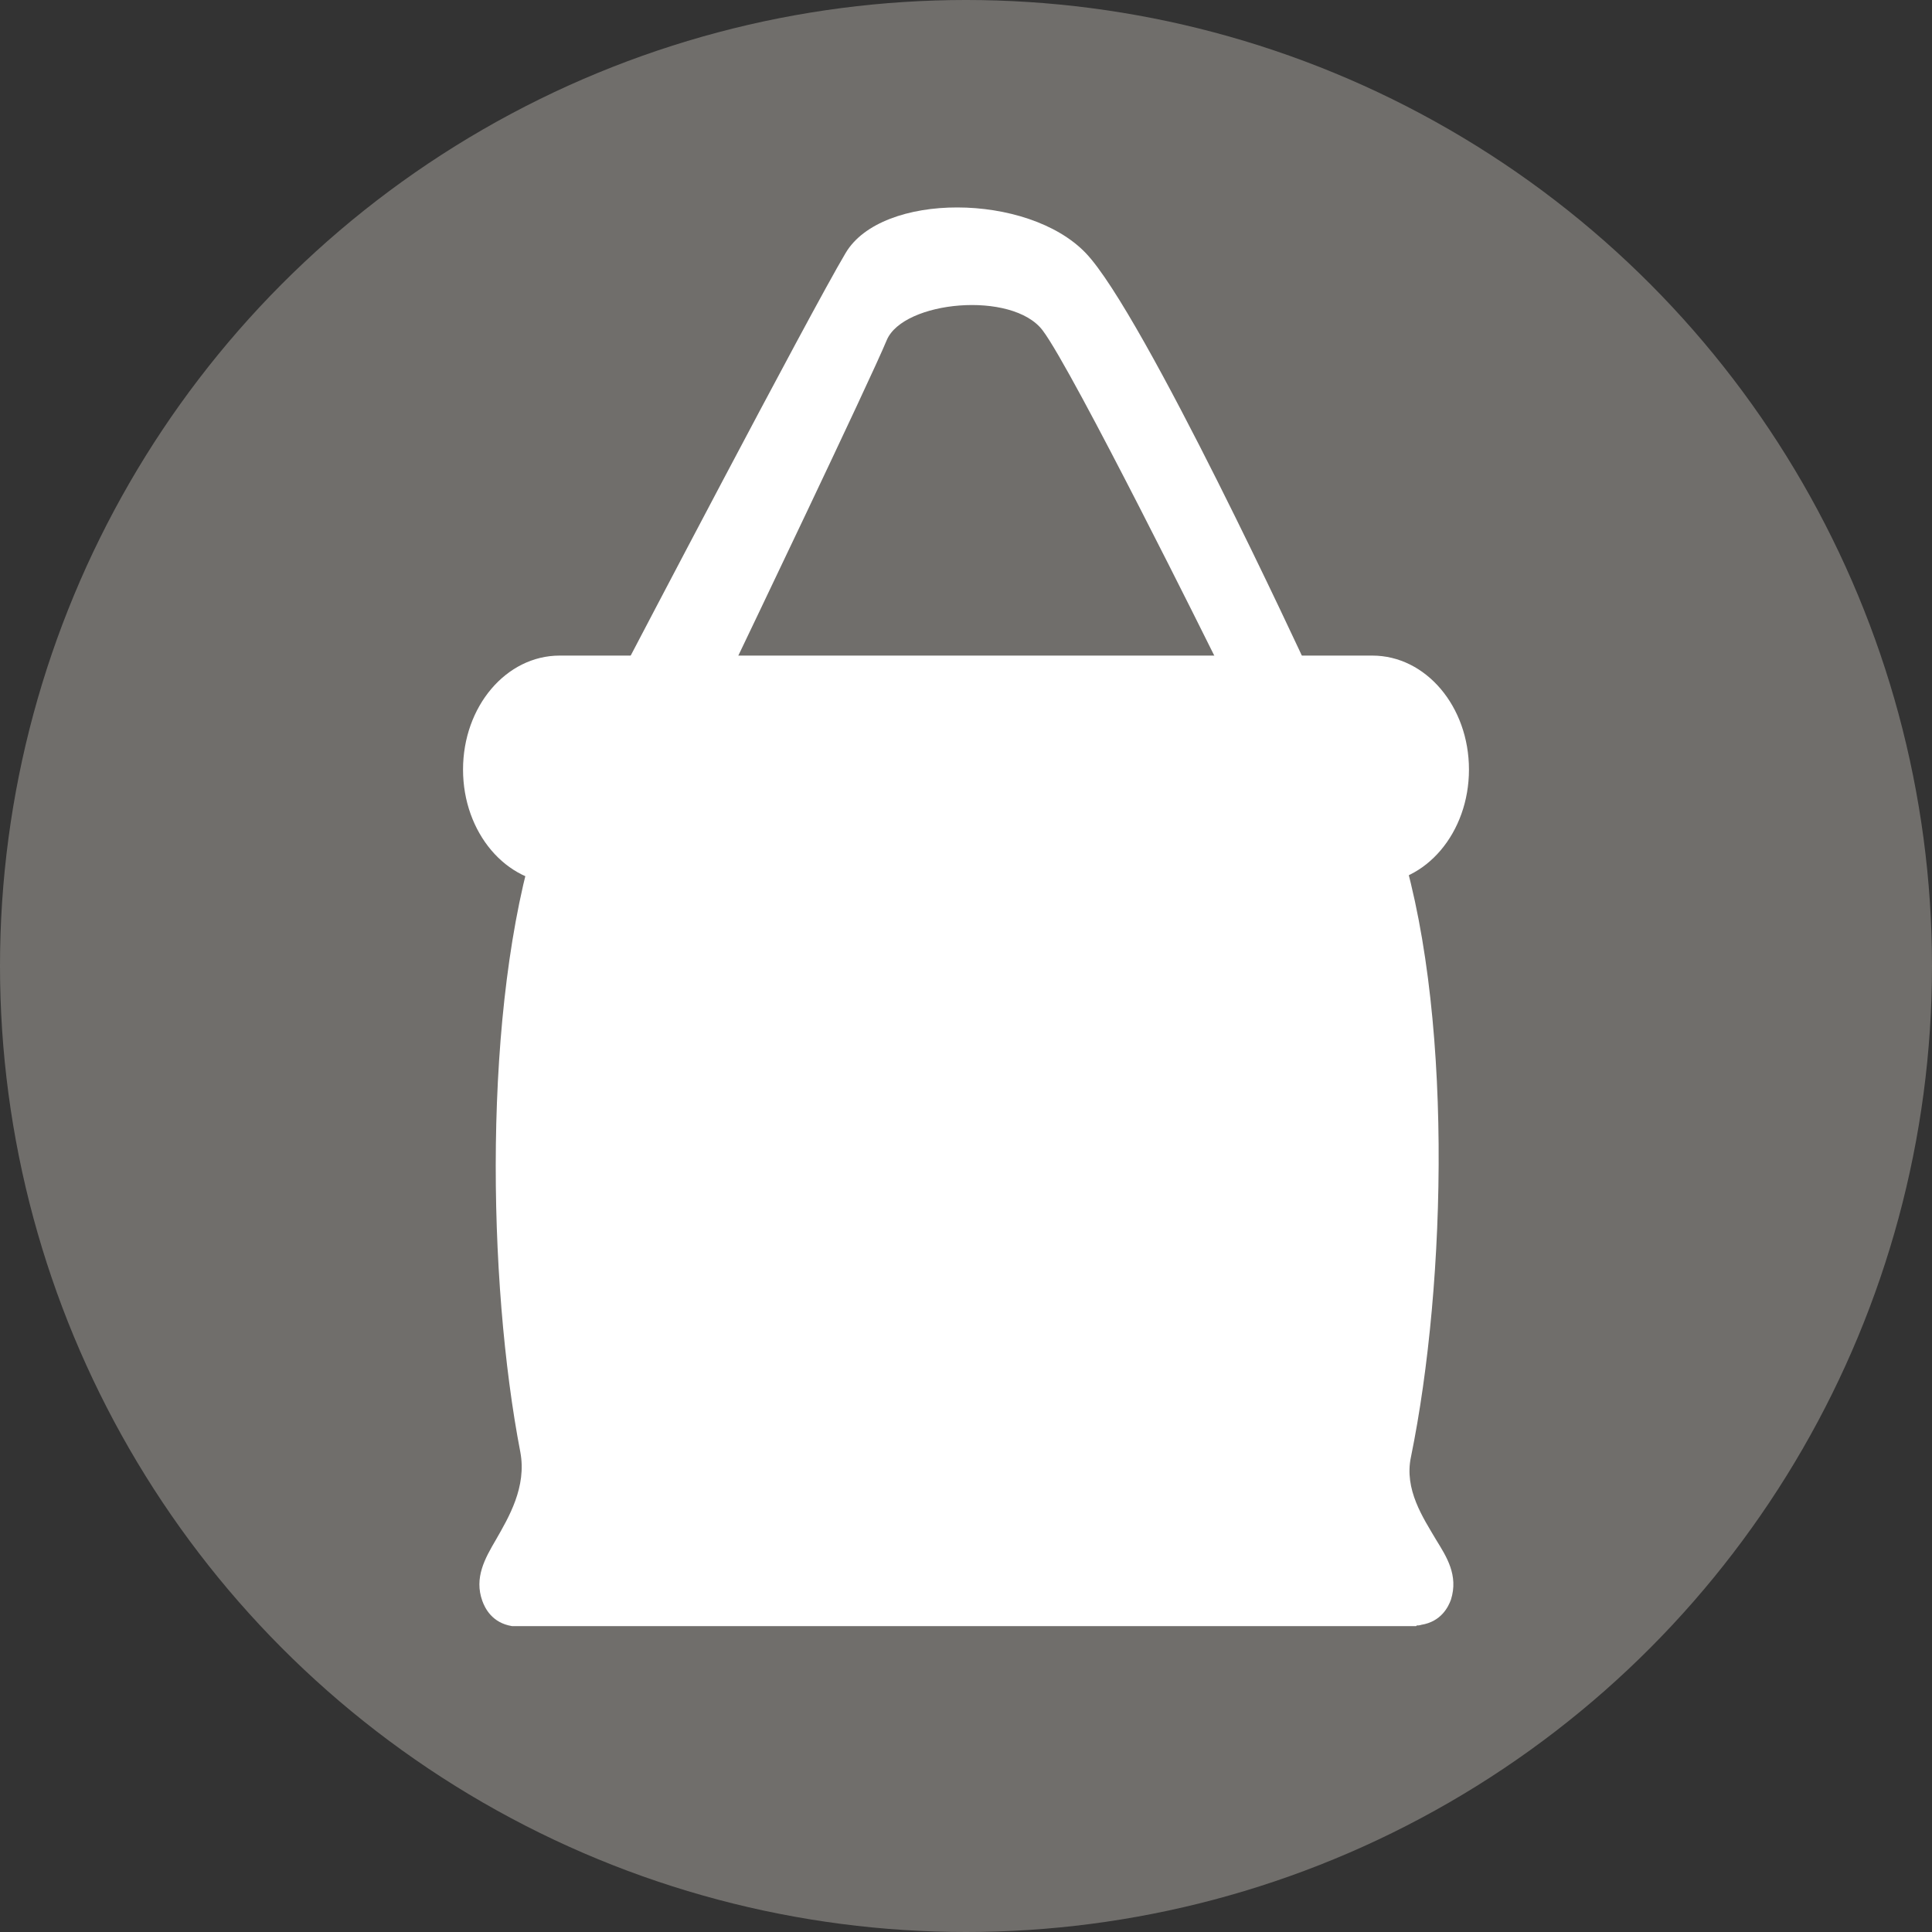
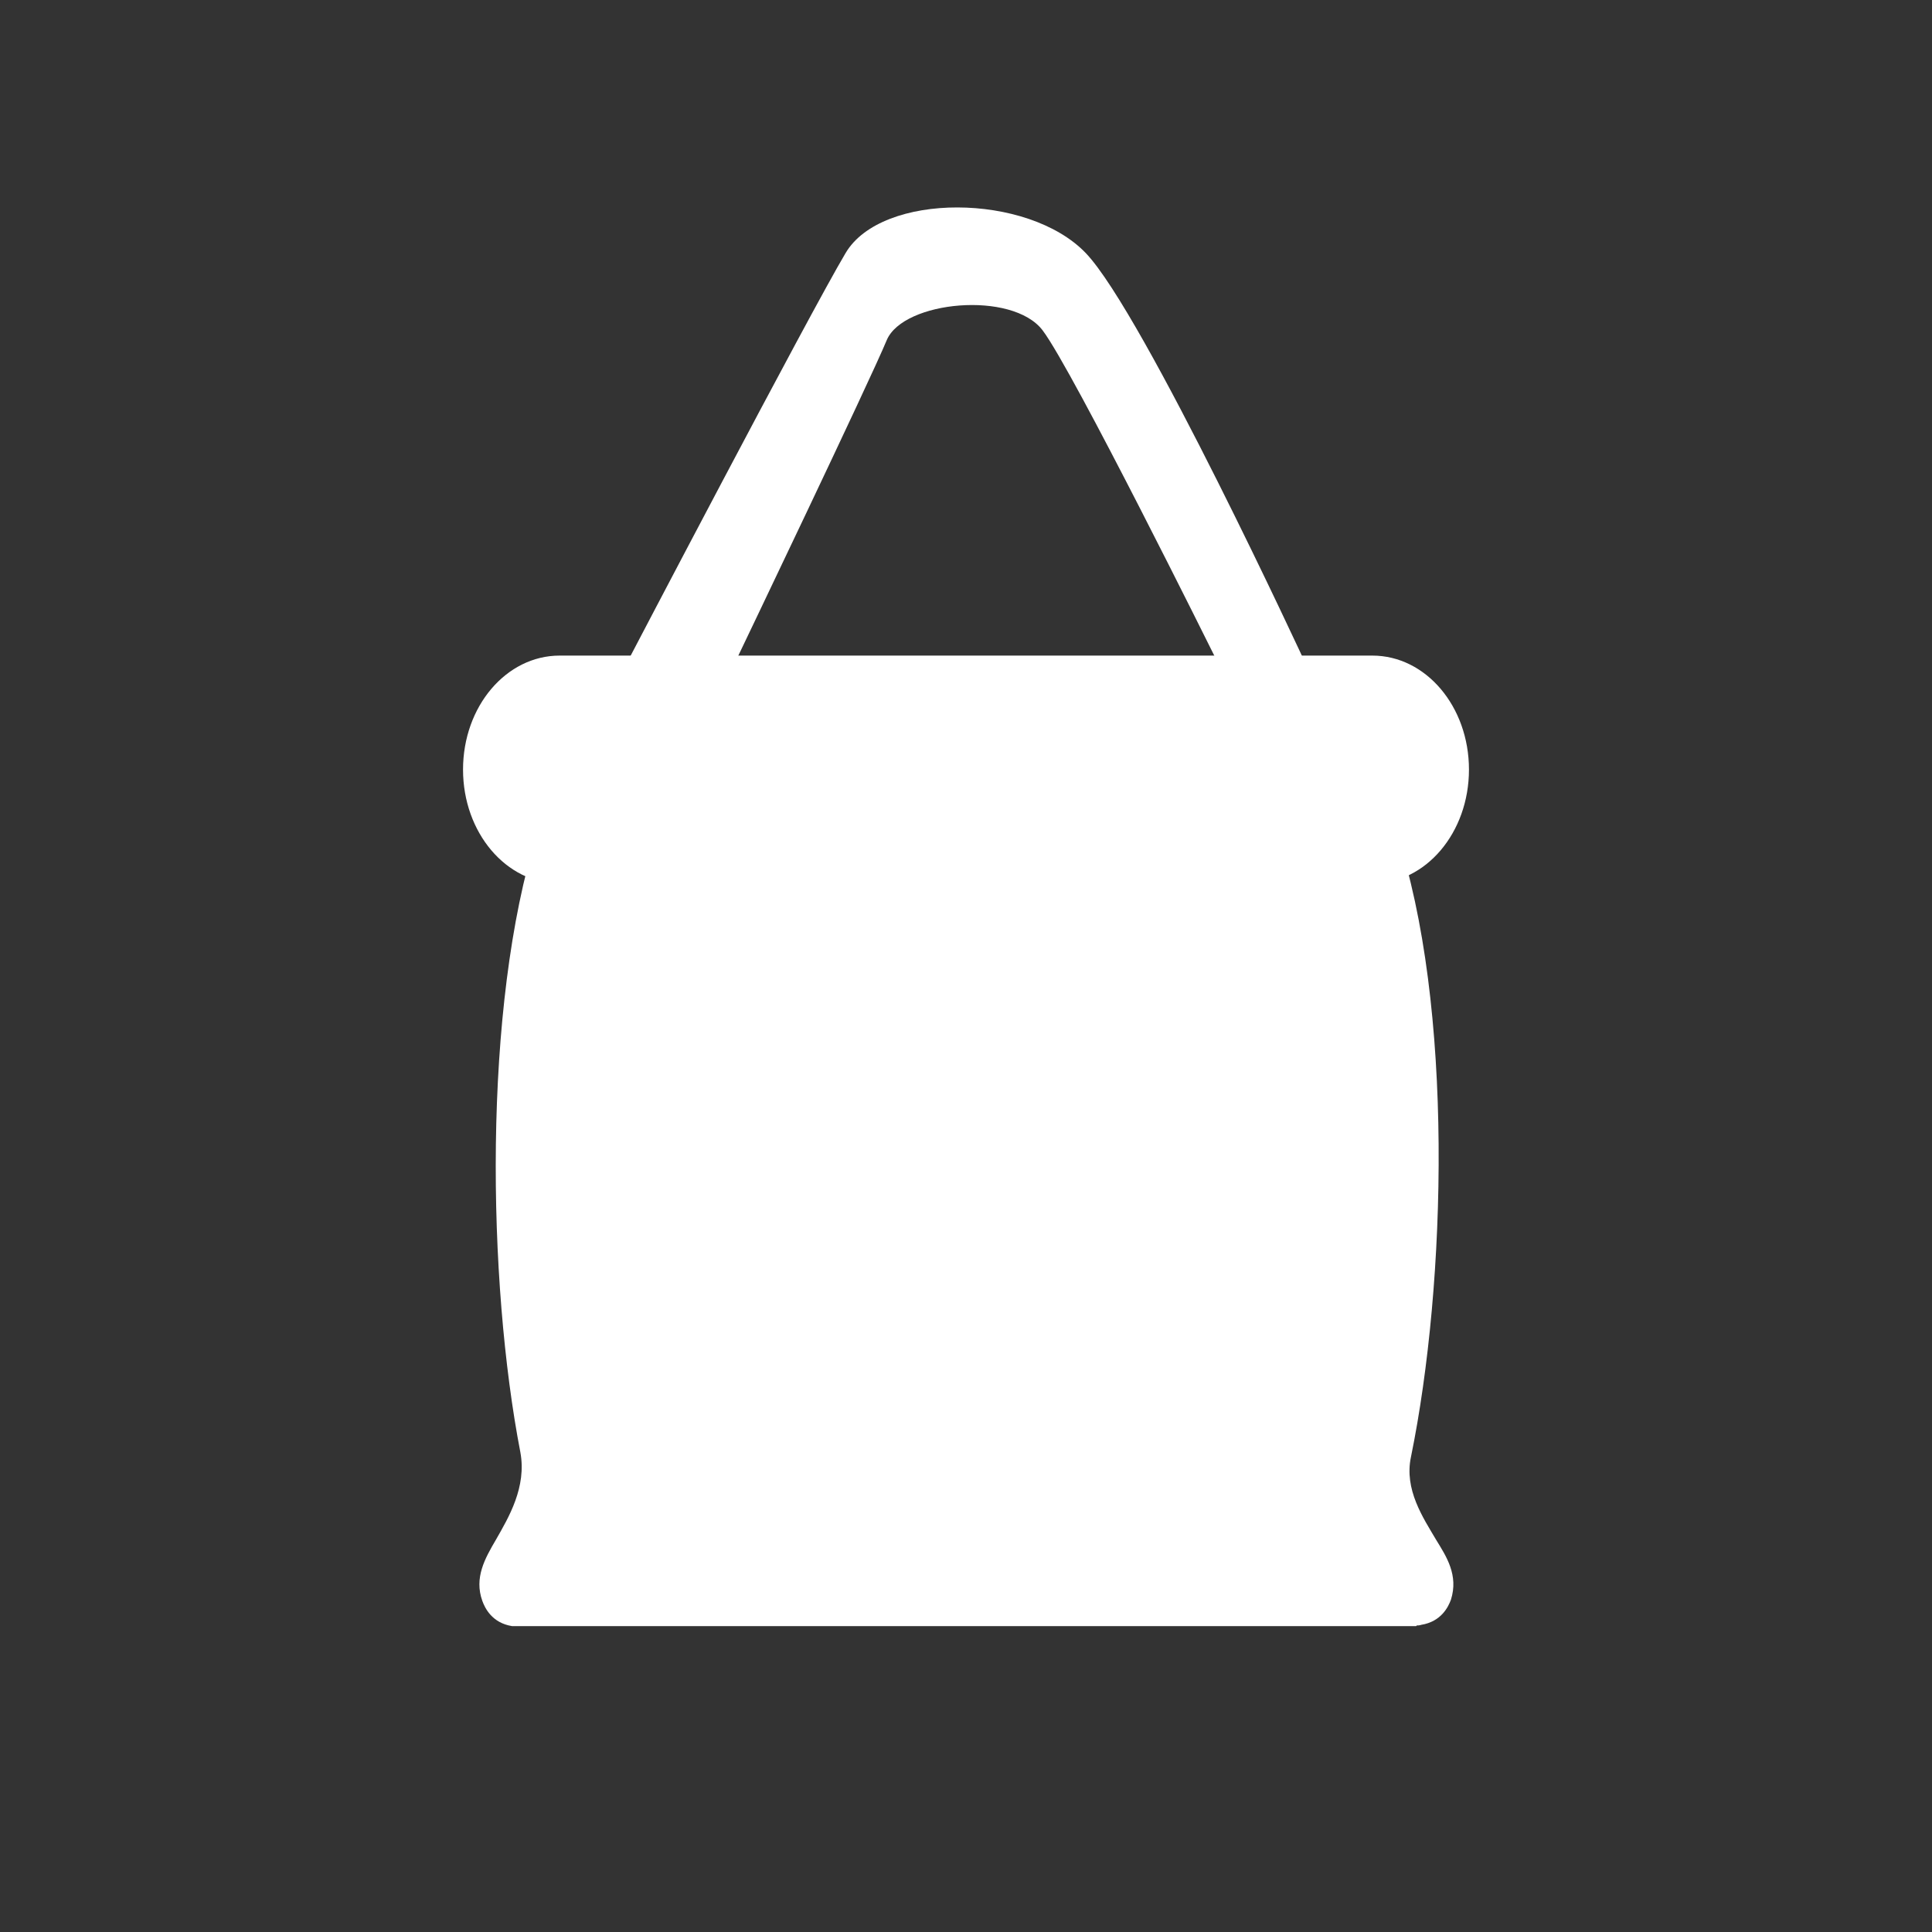
<svg xmlns="http://www.w3.org/2000/svg" version="1.1" viewBox="0 0 300 300">
  <rect x="0" y="0" width="300" height="300" fill="#333333" stroke="none" />
  <defs>
    <style>
      .cls-1 {
        fill: #706e6b;
      }

      .cls-1, .cls-2 {
        stroke-width: 0px;
      }

      .cls-2 {
        fill: #fff;
      }
    </style>
  </defs>
  <g id="Layer_1" data-name="Layer 1" focusable="false">
-     <circle class="cls-1" cx="150" cy="150" r="150" />
    <g>
      <path class="cls-2" d="M219.9,252.5H79.5c-3.1-.5-4.2-2.8-4.6-3.9-1.3-3.6.4-6.6,2.1-9.5,2-3.5,4.8-8.2,3.8-13.6-5.1-26.4-5.9-69.1,2.6-96.1.7-2.3,2.6-3.8,4.6-3.8h124.2c2,0,3.8,1.5,4.6,3.6,9,26.8,7.8,70.1,2.3,97-1.1,5.1,1.9,9.5,3.9,12.9,1.6,2.6,3.5,5.5,2.3,9.3-.4,1.1-1.5,3.4-4.6,3.9-.3.1-.5.1-.7.1Z" />
      <path class="cls-2" d="M213.1,137.2h-126.2c-8.3,0-15-7.9-15-17.7s6.7-17.7,15-17.7h126.2c8.3,0,15,7.9,15,17.7s-6.7,17.7-15,17.7Z" />
-       <path class="cls-2" d="M199.8,113.4h-99.6c-2.1,0-3.9-1.6-4.6-3.9-.7-2.3,0-4.8,1.6-6.3,0,0,28.5-54.5,34.1-63.9,5.6-9.5,28.3-9.4,37.3,0s34.2,63.9,34.2,63.9c1.6,1.5,2.3,4,1.6,6.3-.7,2.4-2.6,3.9-4.7,3.9ZM114.6,101.9h74s-22-44.4-26.7-50.6c-4.7-6.2-21.6-4.6-24.2,1.5-2.6,6.3-23.1,49.1-23.1,49.1Z" />
+       <path class="cls-2" d="M199.8,113.4h-99.6c-2.1,0-3.9-1.6-4.6-3.9-.7-2.3,0-4.8,1.6-6.3,0,0,28.5-54.5,34.1-63.9,5.6-9.5,28.3-9.4,37.3,0s34.2,63.9,34.2,63.9c1.6,1.5,2.3,4,1.6,6.3-.7,2.4-2.6,3.9-4.7,3.9ZM114.6,101.9h74s-22-44.4-26.7-50.6c-4.7-6.2-21.6-4.6-24.2,1.5-2.6,6.3-23.1,49.1-23.1,49.1" />
    </g>
  </g>
</svg>